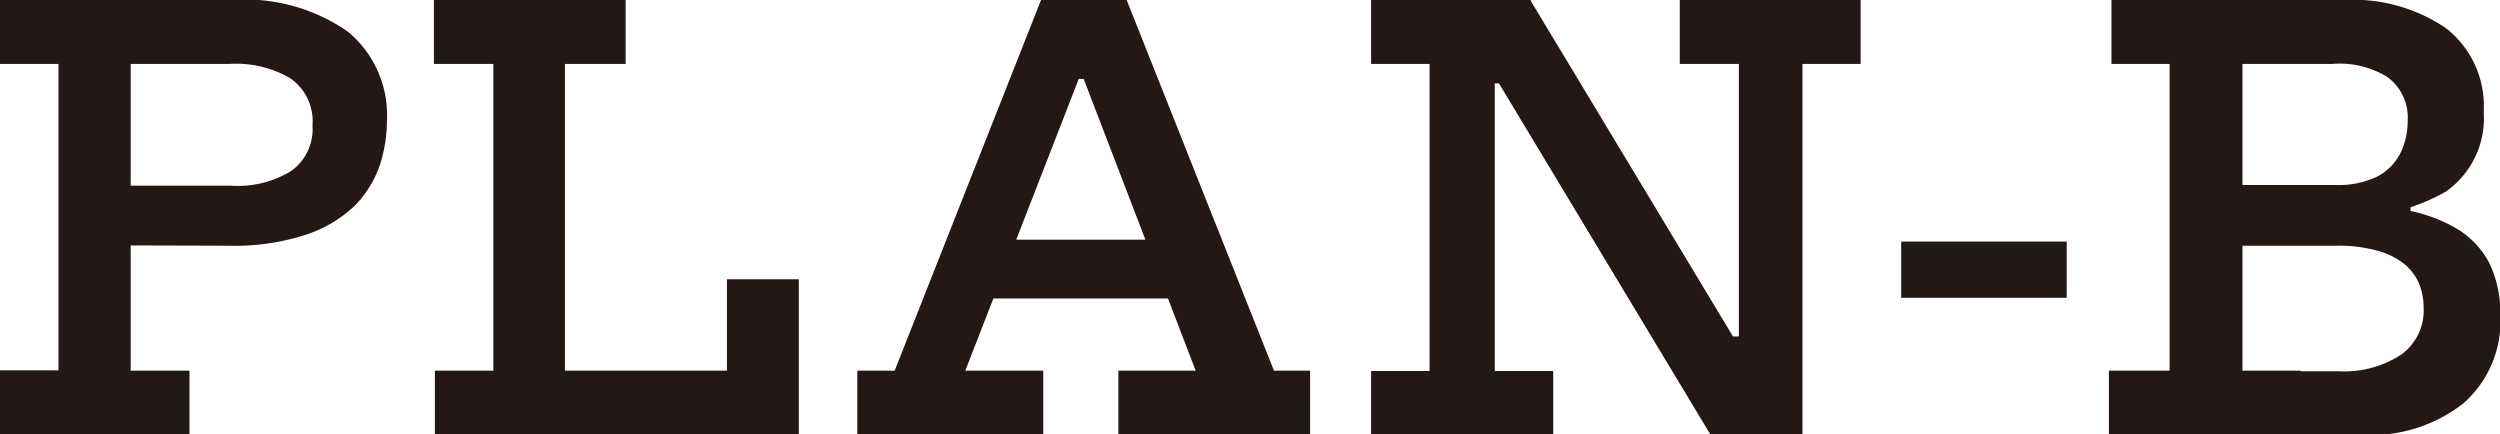
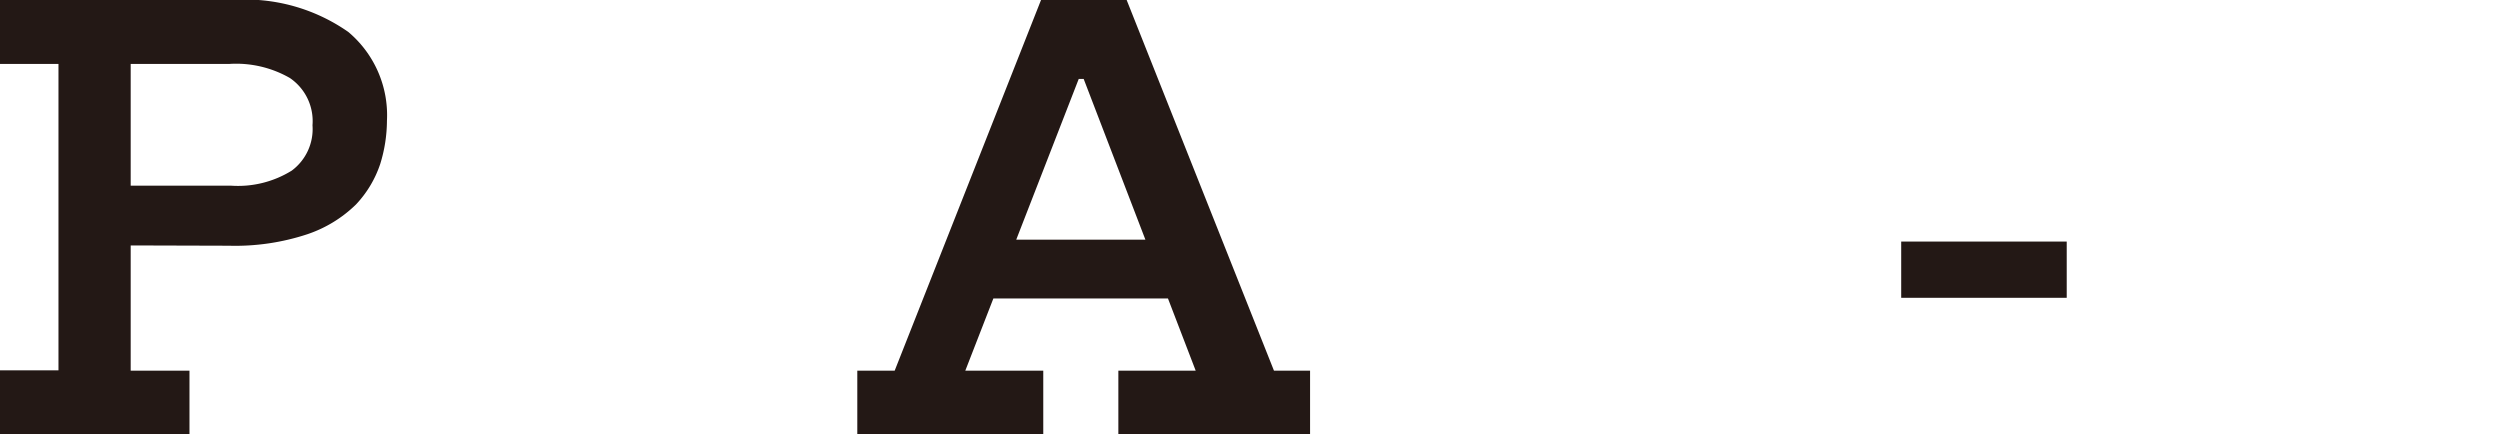
<svg xmlns="http://www.w3.org/2000/svg" viewBox="0 0 78.24 13.59">
  <defs>
    <style>.cls-1{fill:#231815;}</style>
  </defs>
  <g id="レイヤー_2" data-name="レイヤー 2">
    <g id="レイヤー_1-2" data-name="レイヤー 1">
      <path class="cls-1" d="M0,13.59v-2H1.83V2H0V0H4.09V11.6H5.93v2ZM3.71,7.68V5.81H7.22a3.19,3.19,0,0,0,1.91-.47,1.62,1.62,0,0,0,.65-1.42,1.63,1.63,0,0,0-.71-1.48A3.38,3.38,0,0,0,7.19,2H3.57V0h3.7A5.62,5.62,0,0,1,10.9,1a3.4,3.4,0,0,1,1.21,2.78,4.62,4.62,0,0,1-.21,1.35,3.42,3.42,0,0,1-.76,1.27,4,4,0,0,1-1.52.93,7.18,7.18,0,0,1-2.46.36Z" />
-       <path class="cls-1" d="M13.58,2V0h6V2H17.68V11.6h5.93v2h-10v-2h1.83V2ZM25,8.74v4.85H22.75V8.74Z" />
      <path class="cls-1" d="M39.87,11.6H41v2H35v-2h2.42L33.5,1.39l1.23,1.08H33l1.18-1.08L30.21,11.6h2.44v2H26.83v-2H28L32.58,0h2.68ZM37.58,7.5V9.34H30.22V7.5Z" />
-       <path class="cls-1" d="M42.91,2V0h5l-.24,2.61h-.89v9h1.83v2H42.91v-2h1.83V2Zm10.62,11.6L45.34,0h2.55l8.19,13.59ZM52.57,2V0h5.66V2H56.41V13.59H54l-.76-3.06h1.18V2Z" />
      <path class="cls-1" d="M64.68,7.56V9.32H59.5V7.56Z" />
-       <path class="cls-1" d="M66.08,2V0h6V2H70.18V11.6H72v2h-6v-2H67.9V2Zm5.55,0V0h1.73a5.16,5.16,0,0,1,3.2.89A3.09,3.09,0,0,1,77.73,3.5,2.8,2.8,0,0,1,76.54,6a6.22,6.22,0,0,1-3.46.79H69.5v-1h3.59a2.81,2.81,0,0,0,1.32-.27,1.71,1.71,0,0,0,.72-.74,2.3,2.3,0,0,0,.22-1,1.57,1.57,0,0,0-.65-1.38A2.86,2.86,0,0,0,73,2Zm-.17,9.62h1.76a3.25,3.25,0,0,0,1.91-.51,1.7,1.7,0,0,0,.72-1.48,2,2,0,0,0-.15-.77,1.62,1.62,0,0,0-.47-.61,2.32,2.32,0,0,0-.85-.41,4.5,4.5,0,0,0-1.25-.15H69.5V6.4h3.63a11.89,11.89,0,0,1,2.19.18,4.79,4.79,0,0,1,1.59.59,2.75,2.75,0,0,1,1,1.07,3.61,3.61,0,0,1,.34,1.61,3.43,3.43,0,0,1-1.14,2.76,4.69,4.69,0,0,1-3.15,1H71.46Zm3.11-5.3h.87v.53h-.87Z" />
    </g>
  </g>
</svg>